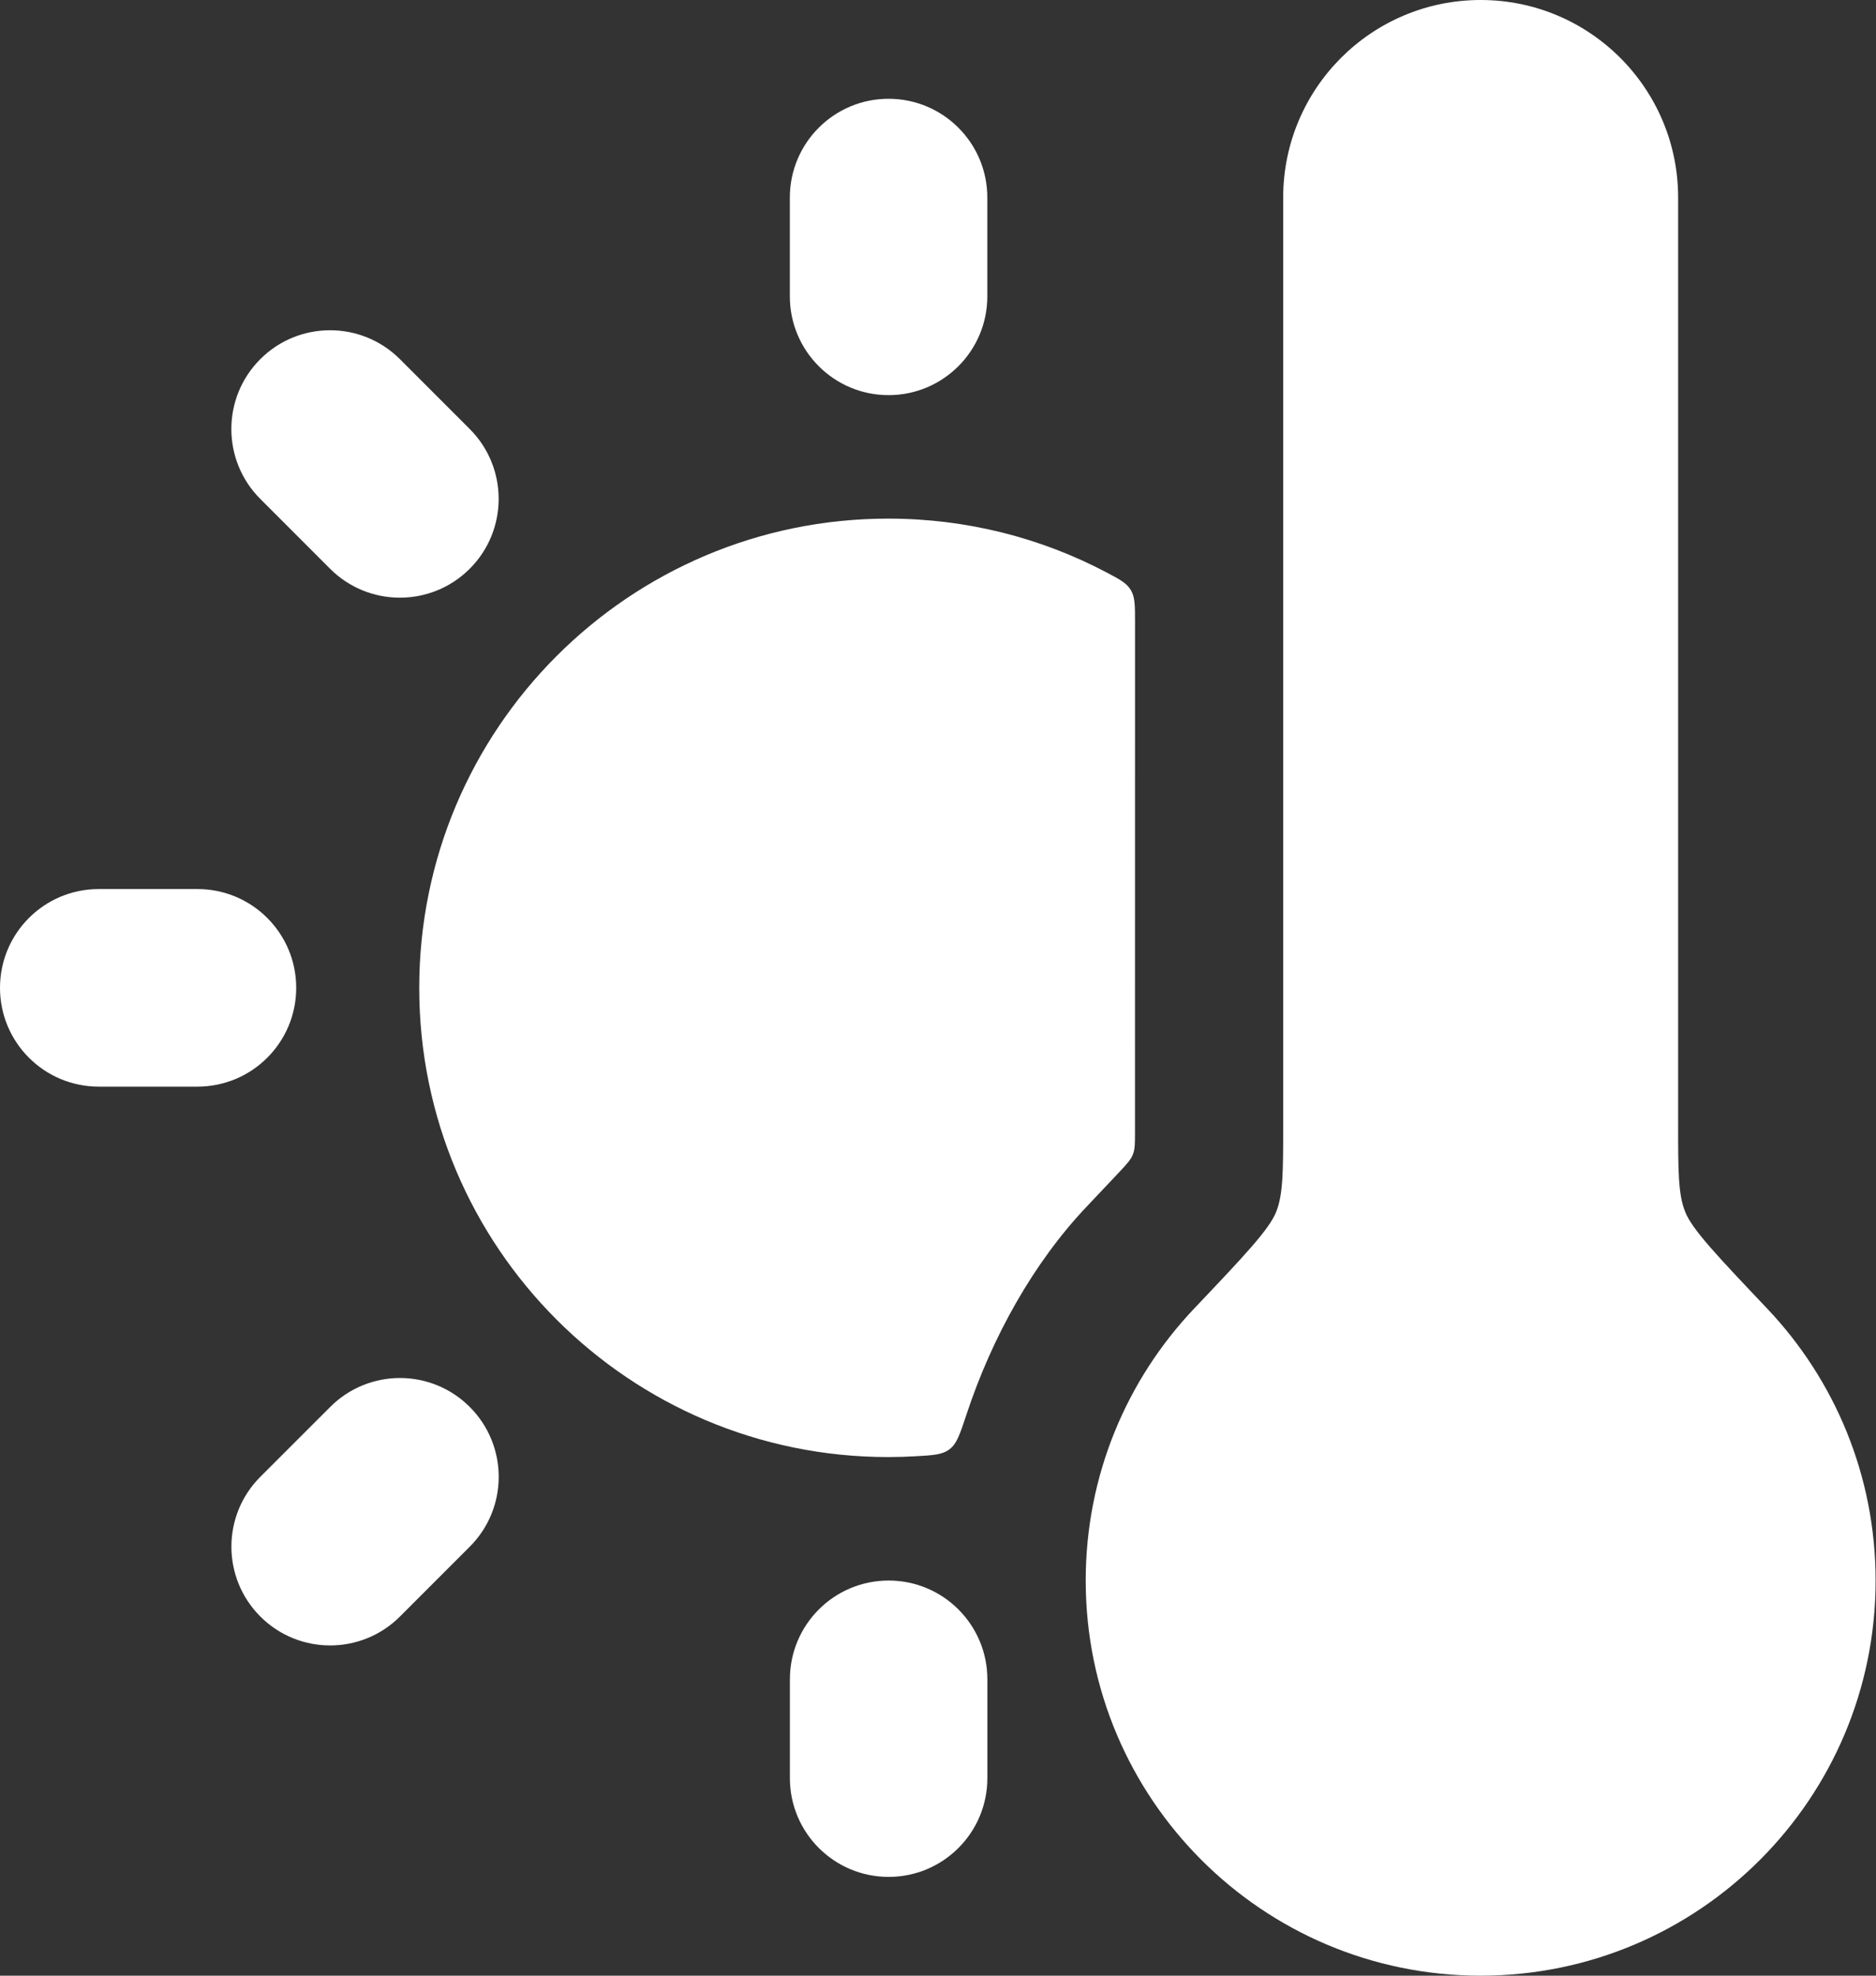
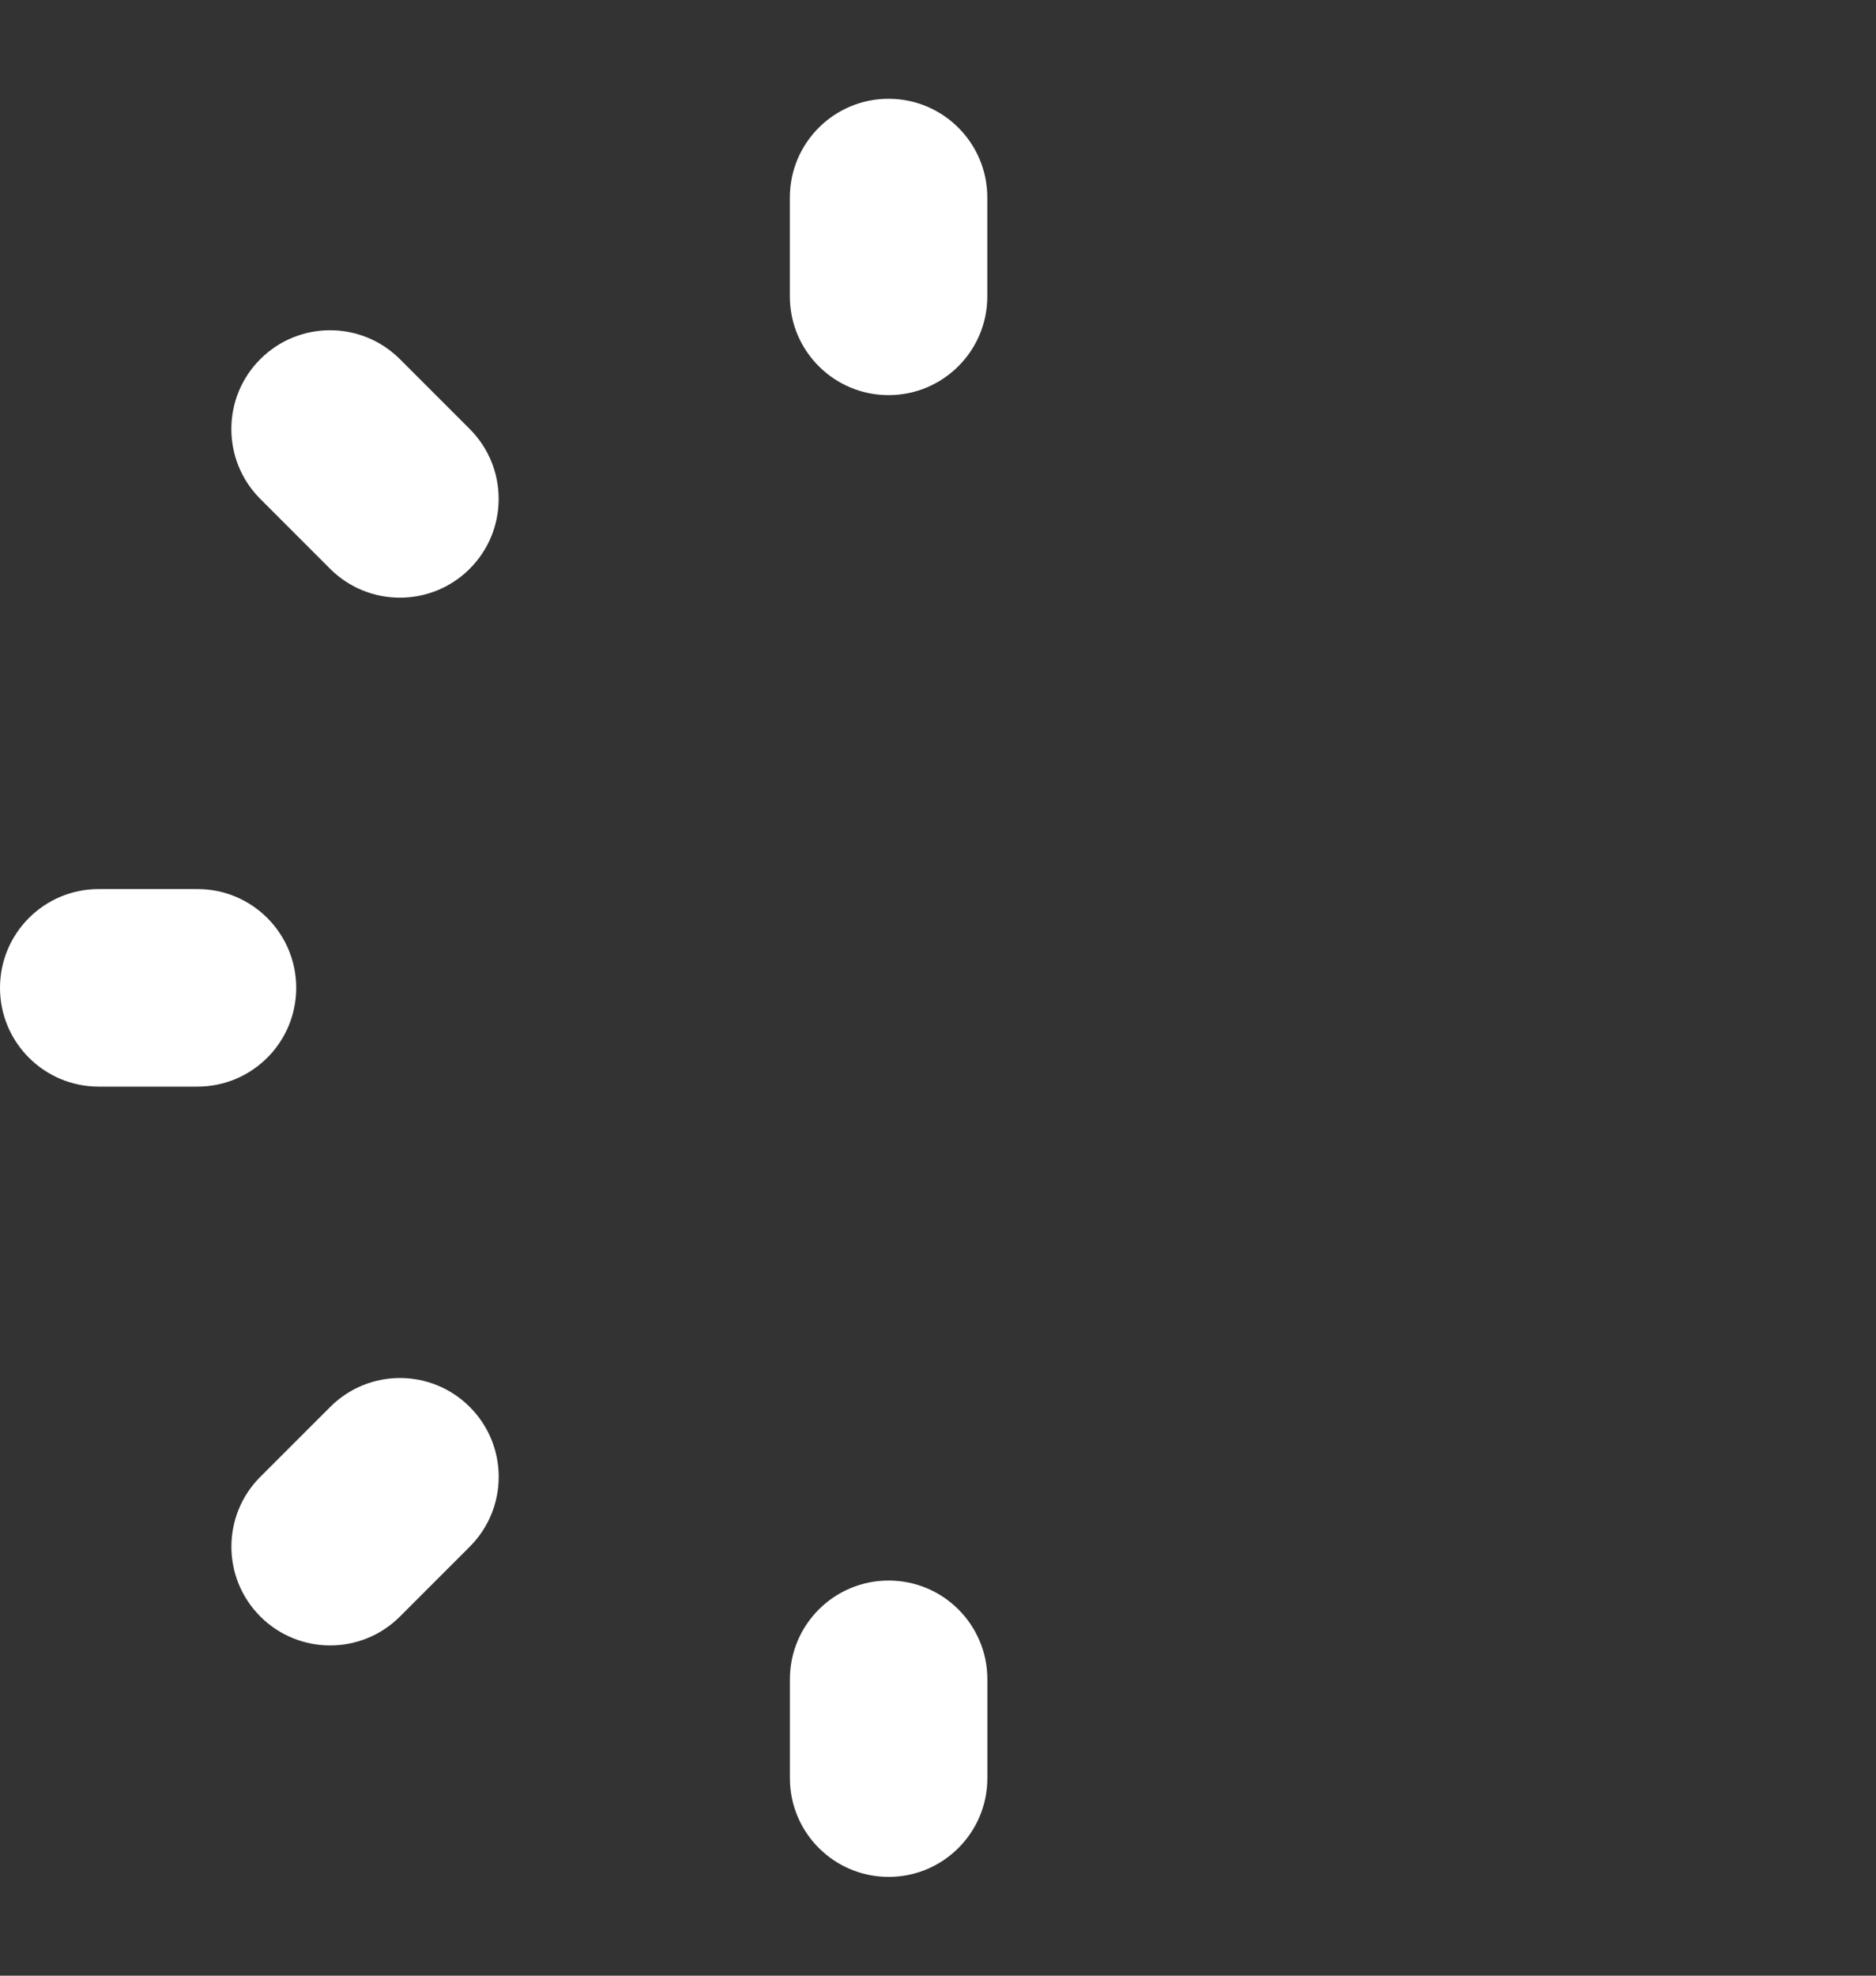
<svg xmlns="http://www.w3.org/2000/svg" width="38" height="40" viewBox="0 0 38 40" fill="none">
  <rect x="0" y="0" width="38" height="40" fill="#333333" stroke="none" />
-   <path d="M29.992 40C34.41 40 37.992 36.418 37.992 32C37.992 29.867 37.157 27.929 35.797 26.495C34.784 25.427 34.277 24.893 34.135 24.536C33.992 24.179 33.992 23.707 33.992 22.763V4C33.992 1.791 32.201 0 29.992 0C27.783 0 25.992 1.791 25.992 4V22.763C25.992 23.707 25.992 24.179 25.85 24.536C25.708 24.893 25.201 25.427 24.187 26.495C22.827 27.929 21.992 29.867 21.992 32C21.992 36.418 25.574 40 29.992 40Z" fill="white" />
  <path fill-rule="evenodd" clip-rule="evenodd" d="M17.999 2C19.103 2 19.999 2.895 19.999 4V6C19.999 7.105 19.103 8 17.999 8C16.894 8 15.999 7.105 15.999 6V4C15.999 2.895 16.894 2 17.999 2ZM5.272 7.272C6.053 6.491 7.319 6.491 8.101 7.272L9.515 8.686C10.296 9.467 10.296 10.734 9.515 11.515C8.734 12.296 7.467 12.296 6.686 11.515L5.272 10.101C4.491 9.319 4.491 8.053 5.272 7.272ZM0 20C0 18.895 0.895 18 2 18H4C5.105 18 6 18.895 6 20C6 21.105 5.105 22 4 22H2C0.895 22 0 21.105 0 20ZM6.688 28.486C7.469 27.704 8.735 27.704 9.516 28.486C10.297 29.267 10.297 30.533 9.516 31.314L8.102 32.728C7.321 33.509 6.054 33.509 5.273 32.728C4.492 31.947 4.492 30.681 5.273 29.9L6.688 28.486ZM18 32C19.105 32 20 32.895 20 34V36C20 37.105 19.105 38 18 38C16.895 38 16 37.105 16 36V34C16 32.895 16.895 32 18 32Z" fill="white" />
-   <path d="M17.992 10.5C12.745 10.5 8.492 14.753 8.492 20C8.492 25.247 12.745 29.5 17.992 29.5C18.182 29.5 18.37 29.494 18.557 29.483C18.912 29.463 19.09 29.452 19.236 29.34C19.383 29.227 19.447 29.031 19.577 28.638C20.094 27.073 20.933 25.566 22.011 24.43C22.283 24.143 22.502 23.912 22.68 23.722C22.831 23.56 22.906 23.479 22.948 23.373C22.99 23.267 22.99 23.153 22.99 22.926L22.991 12.588C22.991 12.255 22.991 12.089 22.905 11.945C22.818 11.803 22.683 11.731 22.411 11.588C21.091 10.893 19.588 10.5 17.992 10.5Z" fill="white" />
</svg>